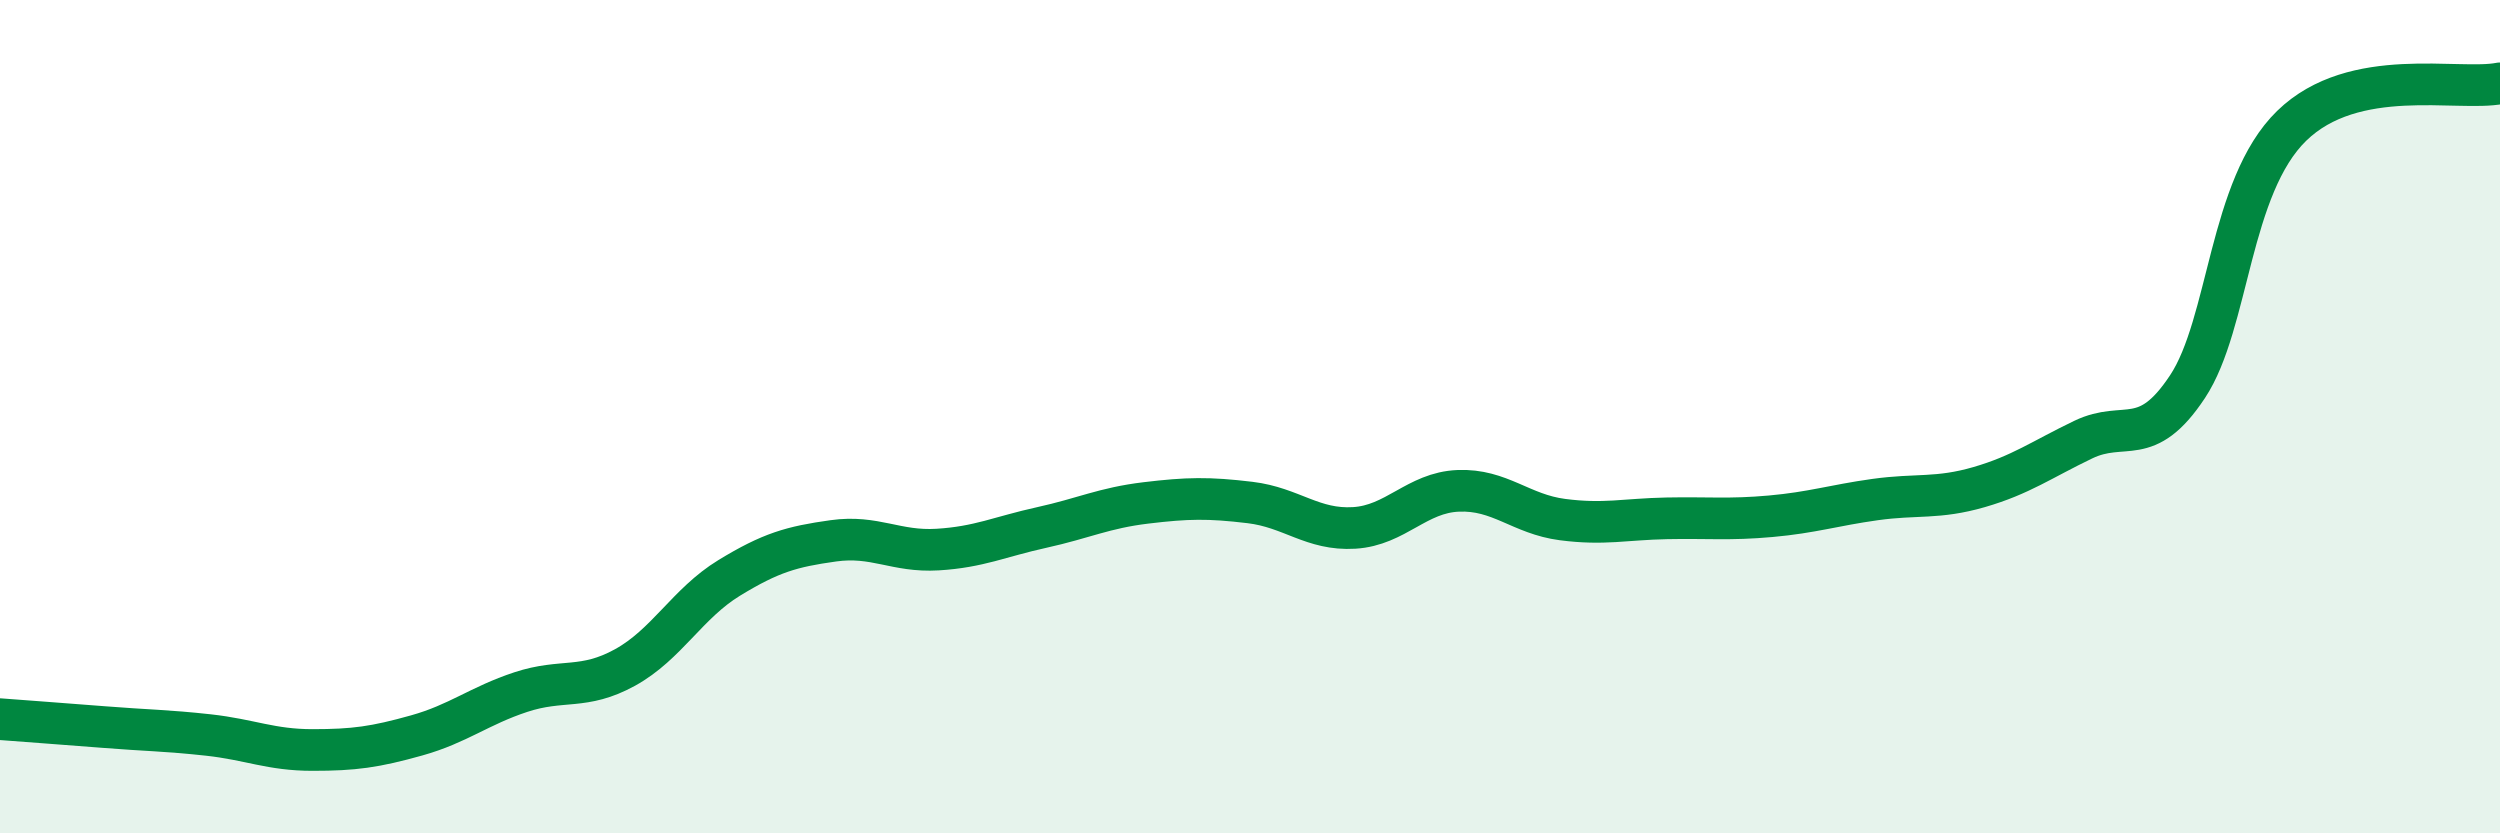
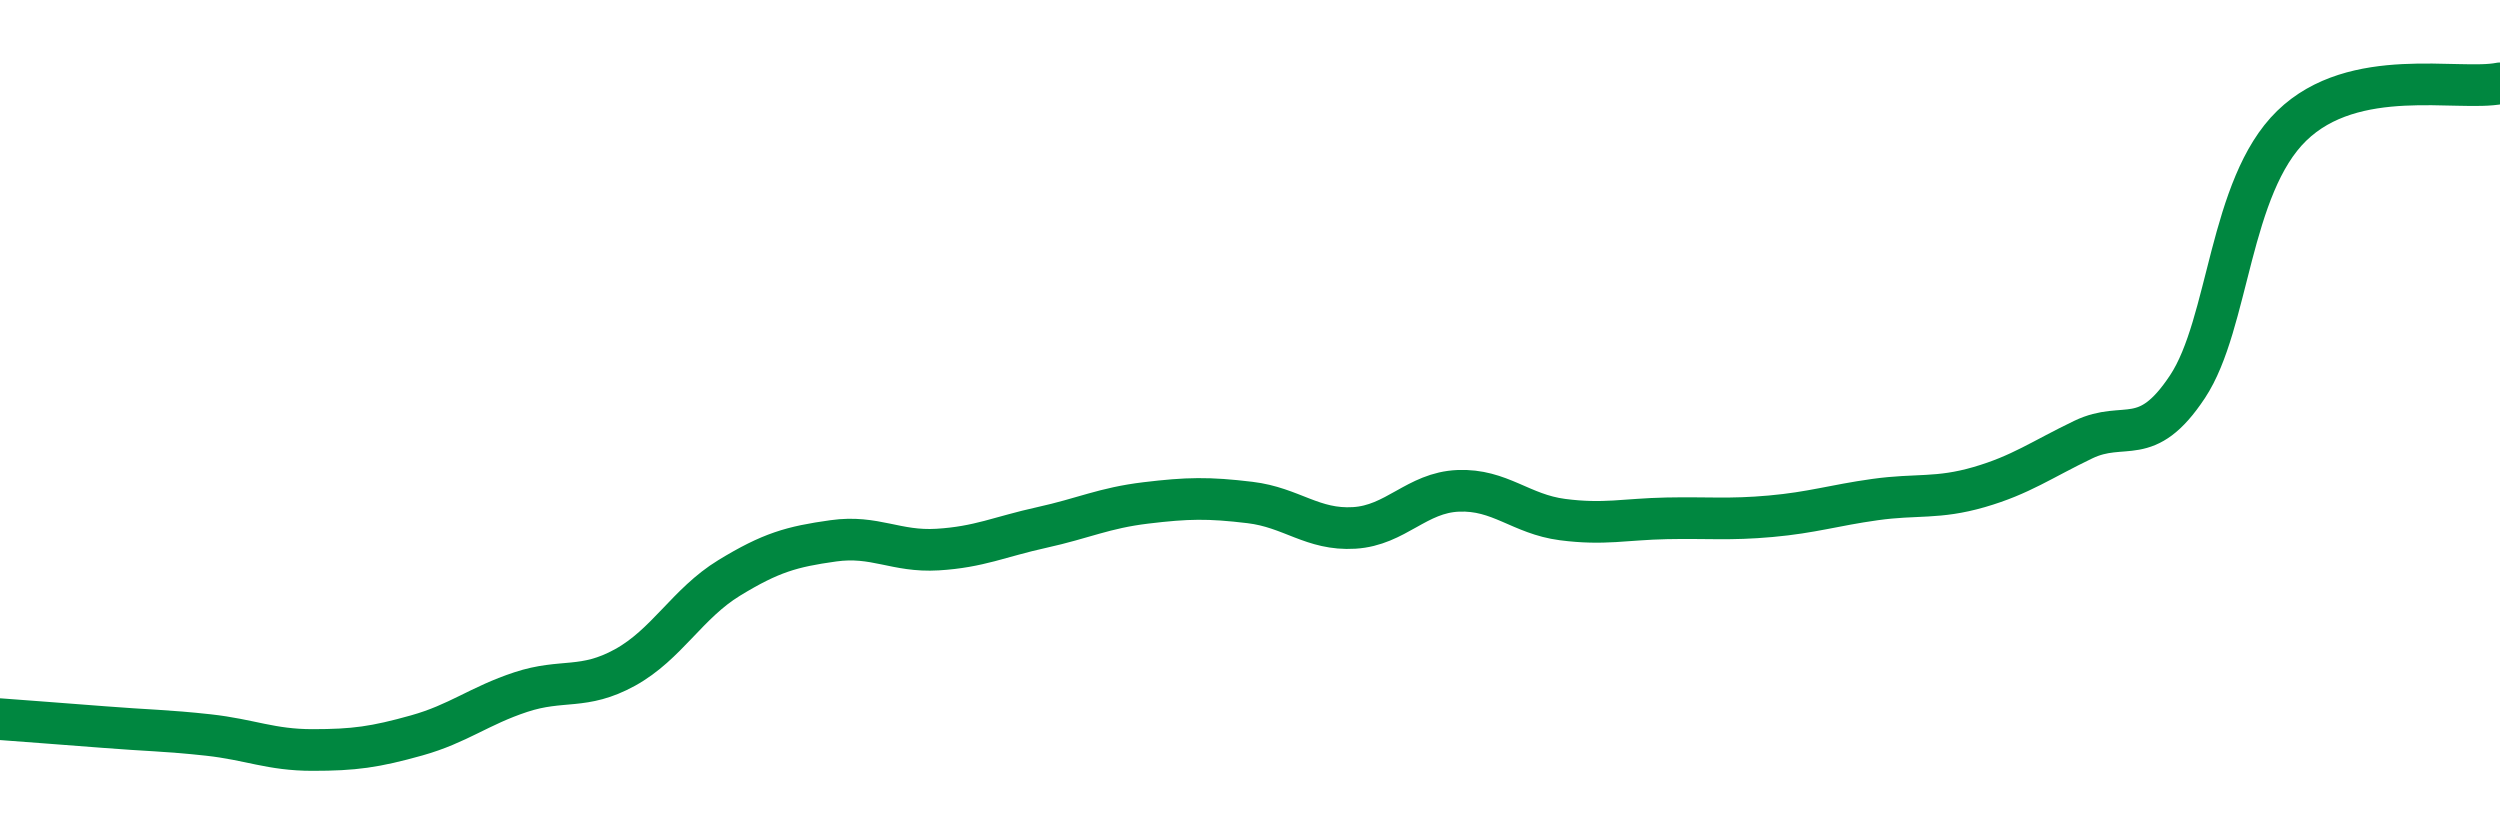
<svg xmlns="http://www.w3.org/2000/svg" width="60" height="20" viewBox="0 0 60 20">
-   <path d="M 0,17.26 C 0.5,17.3 1.5,17.37 2.5,17.45 C 3.5,17.53 4,17.53 5,17.64 C 6,17.75 6.5,18 7.5,18 C 8.5,18 9,17.93 10,17.65 C 11,17.37 11.5,16.94 12.5,16.61 C 13.5,16.28 14,16.57 15,16.02 C 16,15.47 16.5,14.48 17.5,13.87 C 18.5,13.26 19,13.12 20,12.98 C 21,12.84 21.5,13.25 22.5,13.19 C 23.5,13.13 24,12.88 25,12.66 C 26,12.44 26.5,12.19 27.5,12.07 C 28.5,11.95 29,11.94 30,12.06 C 31,12.18 31.5,12.73 32.5,12.67 C 33.5,12.61 34,11.82 35,11.78 C 36,11.74 36.5,12.34 37.5,12.47 C 38.5,12.6 39,12.46 40,12.44 C 41,12.42 41.5,12.48 42.5,12.39 C 43.5,12.3 44,12.13 45,11.99 C 46,11.85 46.5,11.98 47.5,11.69 C 48.5,11.4 49,11.03 50,10.55 C 51,10.07 51.5,10.79 52.5,9.28 C 53.5,7.77 53.5,4.48 55,3.02 C 56.5,1.56 59,2.2 60,2L60 20L0 20Z" fill="#008740" opacity="0.1" stroke-linecap="round" stroke-linejoin="round" />
  <path d="M 0,17.26 C 0.5,17.3 1.5,17.37 2.5,17.45 C 3.5,17.53 4,17.53 5,17.64 C 6,17.75 6.5,18 7.5,18 C 8.5,18 9,17.93 10,17.65 C 11,17.37 11.5,16.94 12.5,16.61 C 13.5,16.28 14,16.57 15,16.02 C 16,15.47 16.5,14.48 17.5,13.87 C 18.5,13.26 19,13.12 20,12.98 C 21,12.84 21.5,13.25 22.5,13.19 C 23.5,13.13 24,12.88 25,12.66 C 26,12.44 26.5,12.19 27.5,12.07 C 28.5,11.95 29,11.94 30,12.06 C 31,12.18 31.5,12.73 32.5,12.67 C 33.5,12.61 34,11.82 35,11.78 C 36,11.74 36.5,12.34 37.5,12.47 C 38.5,12.6 39,12.46 40,12.44 C 41,12.42 41.5,12.48 42.5,12.39 C 43.5,12.3 44,12.13 45,11.99 C 46,11.85 46.5,11.98 47.5,11.69 C 48.5,11.4 49,11.03 50,10.55 C 51,10.07 51.5,10.79 52.5,9.28 C 53.5,7.77 53.5,4.48 55,3.02 C 56.5,1.56 59,2.2 60,2" stroke="#008740" stroke-width="1" fill="none" stroke-linecap="round" stroke-linejoin="round" />
</svg>